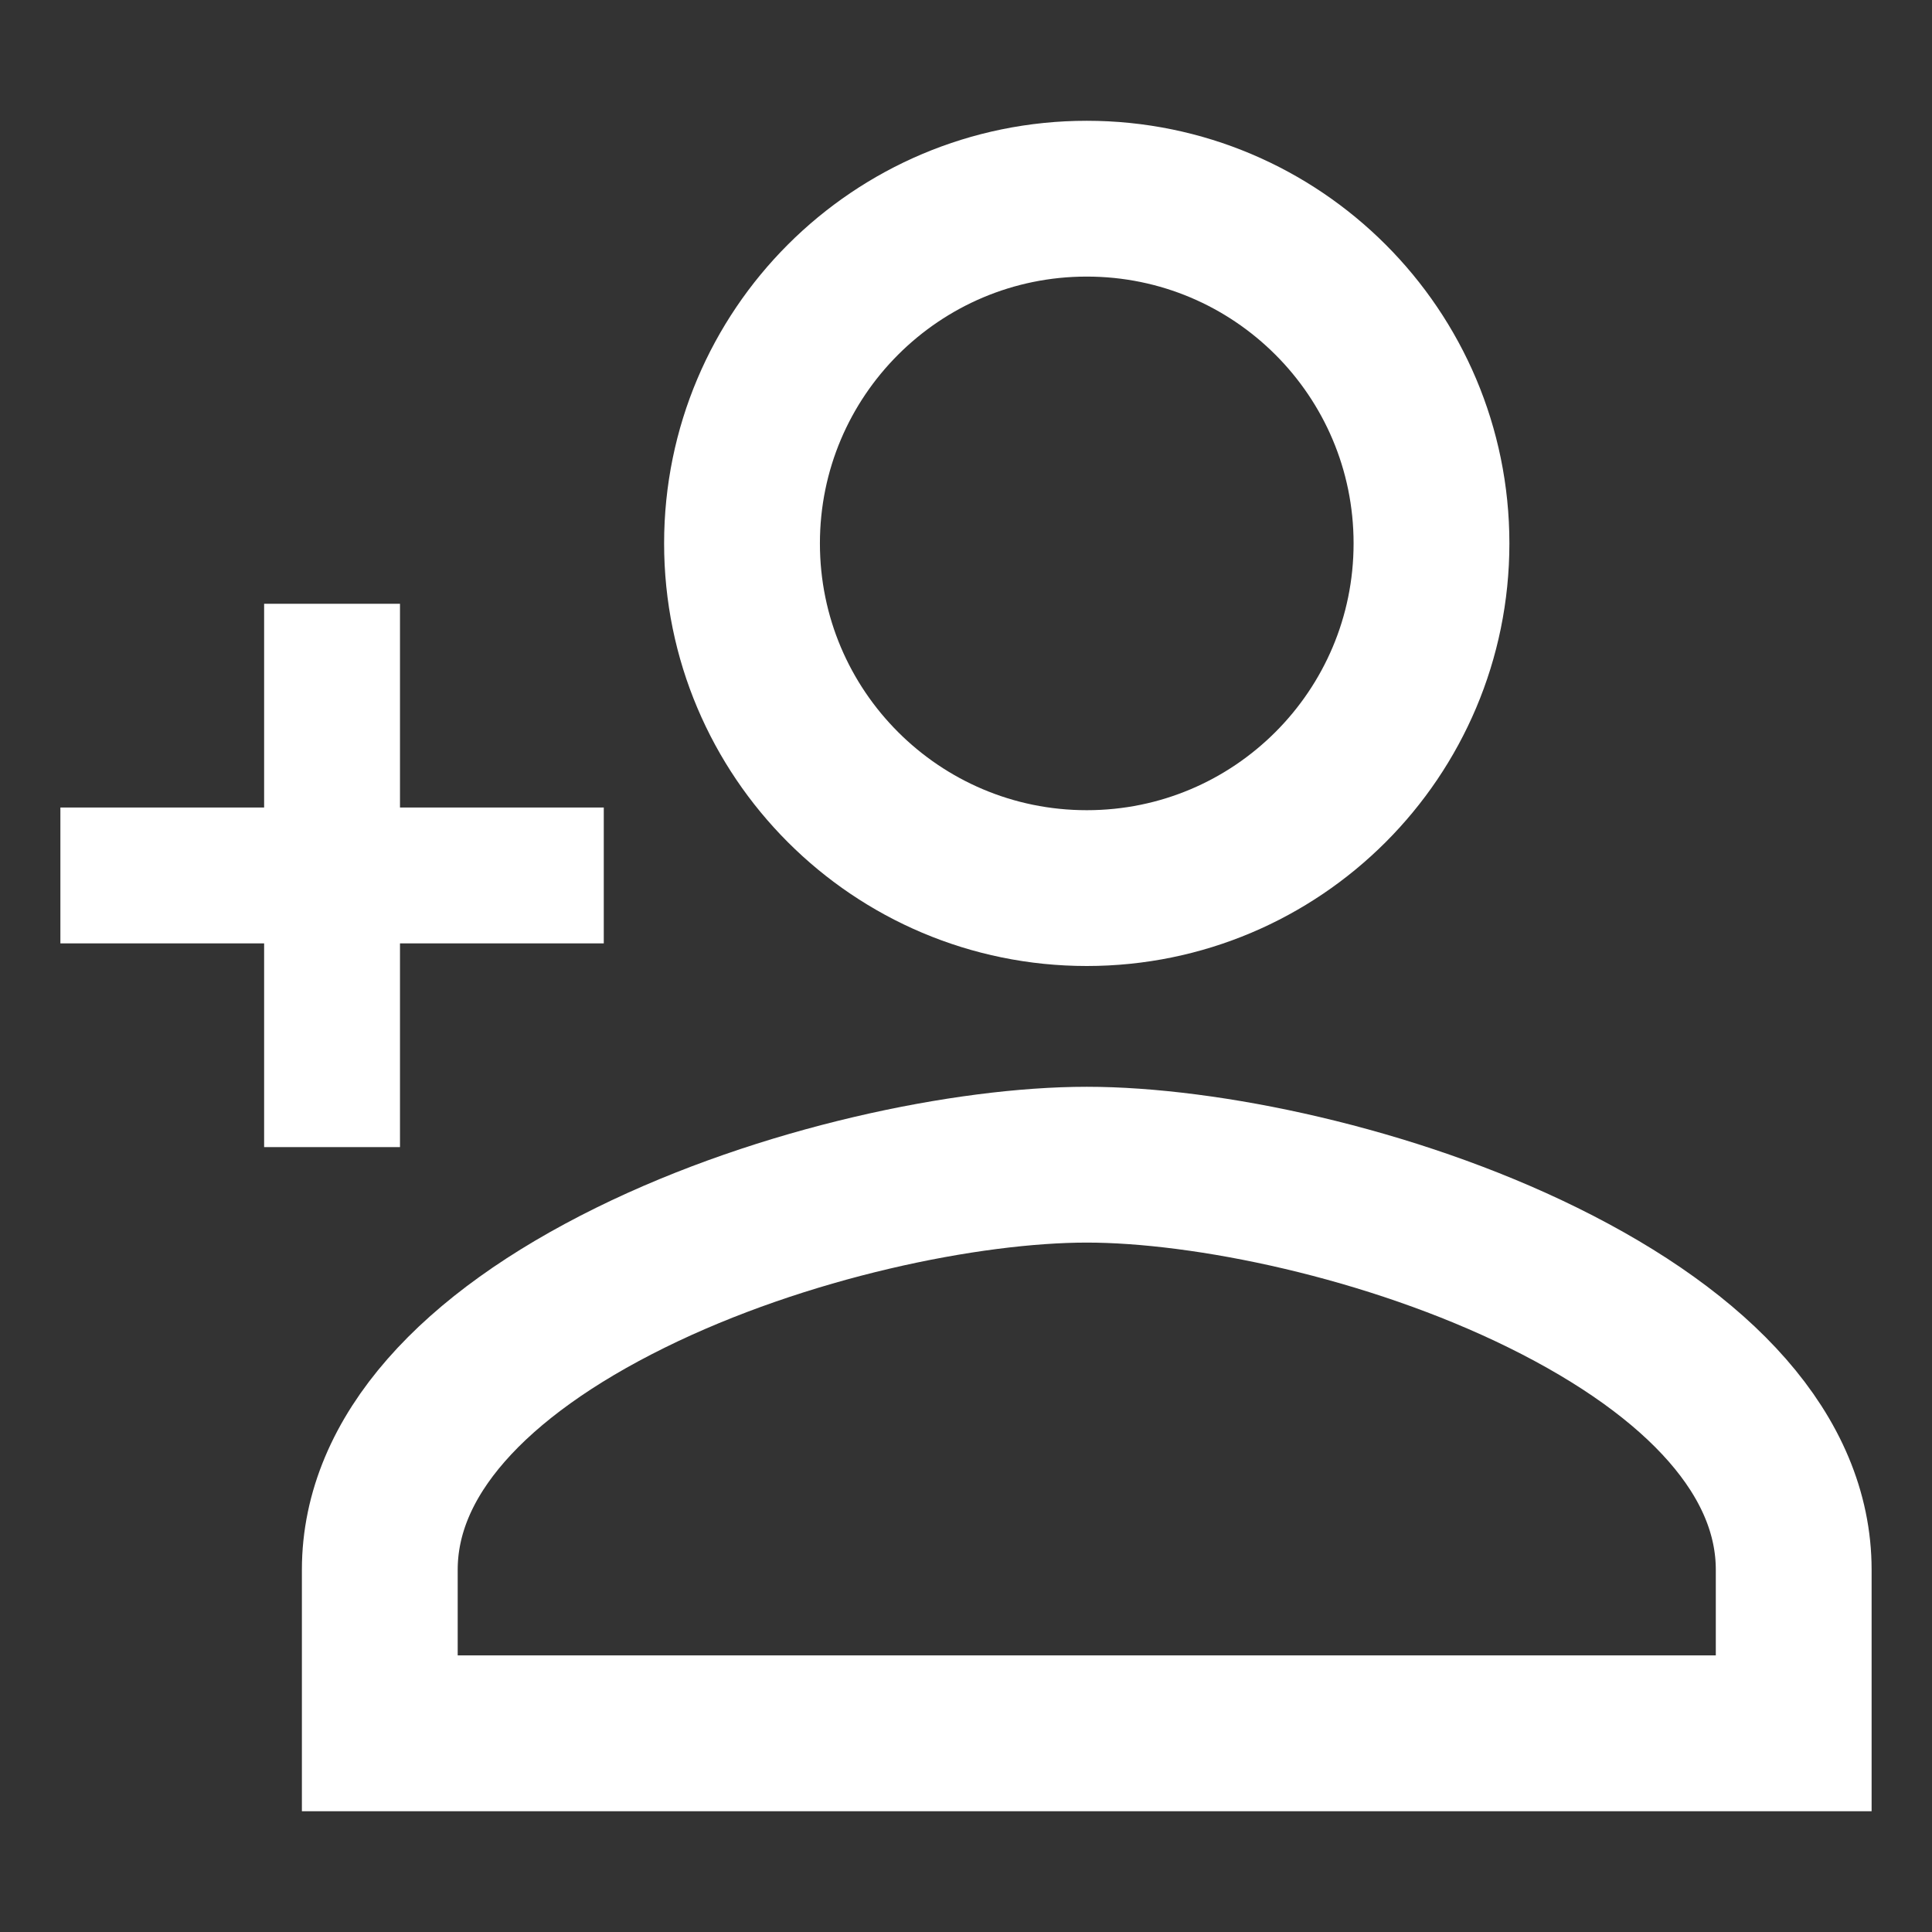
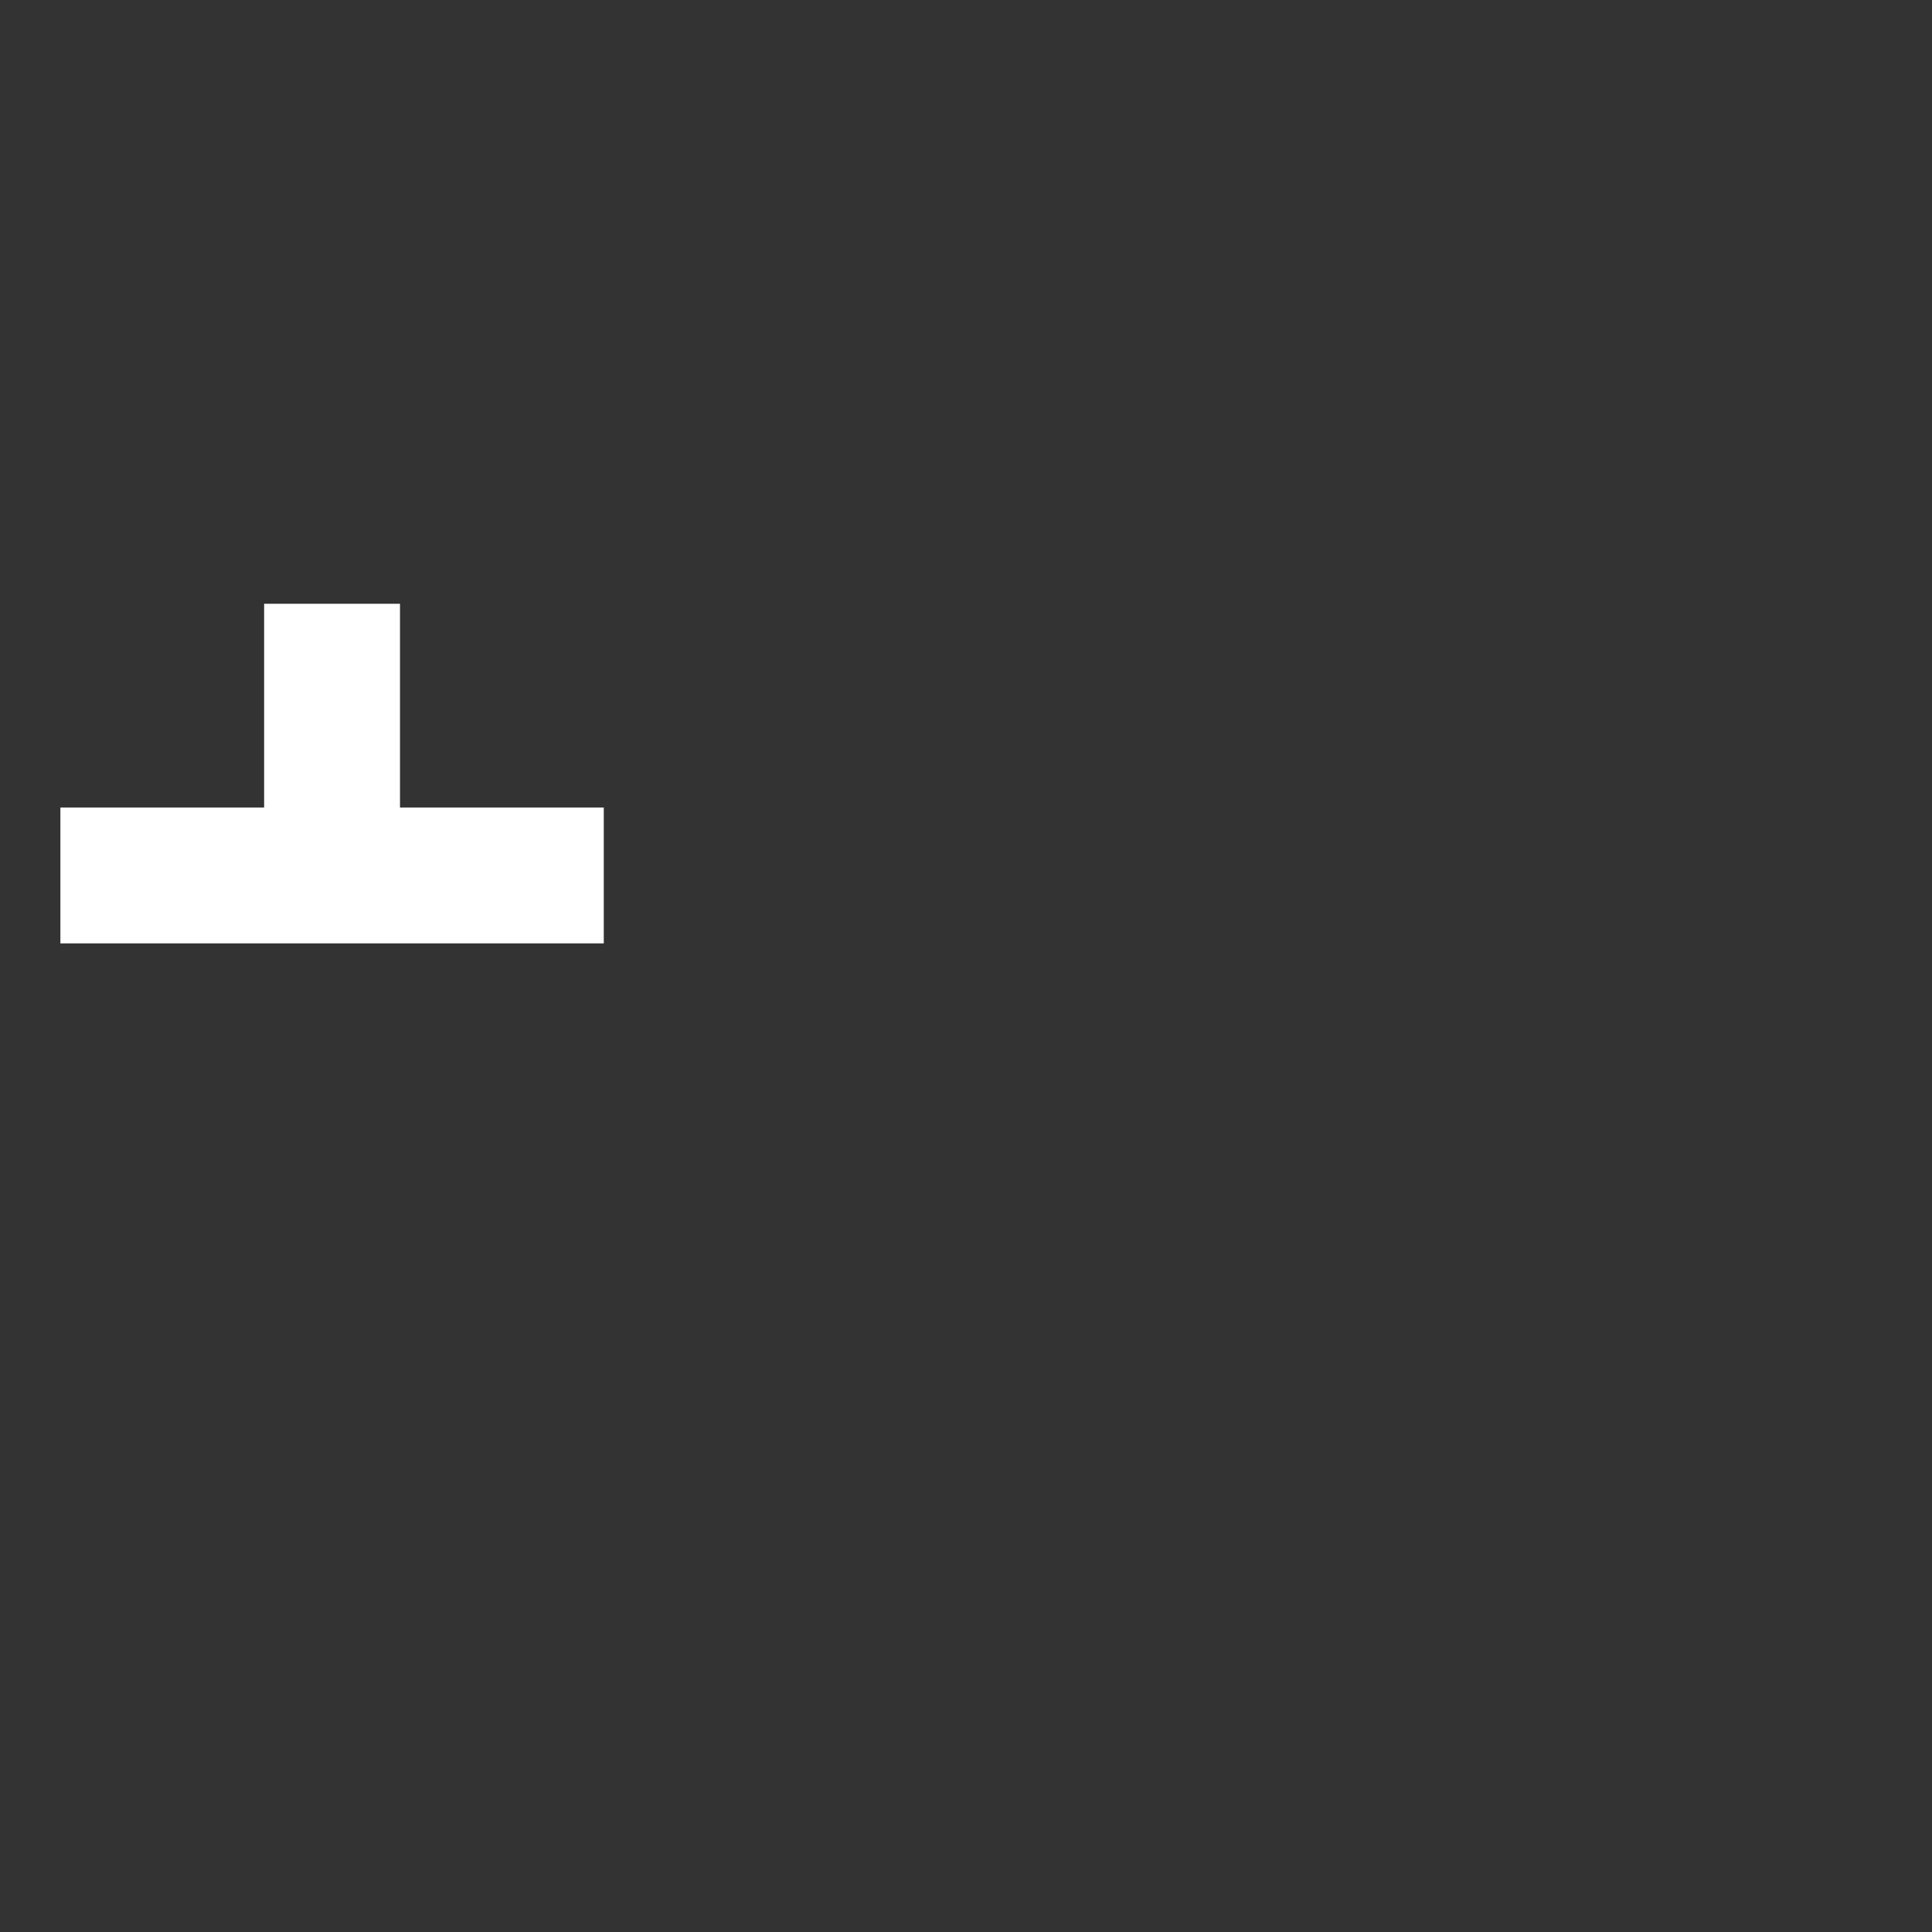
<svg xmlns="http://www.w3.org/2000/svg" width="31" height="31" viewBox="0 0 31 31" fill="none">
  <rect x="0" y="0" width="31" height="31" fill="#333333" stroke="none" />
-   <path d="M6.418 18.406V15.137H9.688V12.957H6.418V9.688H4.238V12.957H0.969V15.137H4.238V18.406H6.418Z" fill="white" />
-   <path d="M17.438 3.188C20.492 3.188 22.969 5.664 22.969 8.719C22.969 11.774 20.492 14.25 17.438 14.25C14.383 14.25 11.906 11.774 11.906 8.719C11.906 5.664 14.383 3.188 17.438 3.188Z" stroke="white" stroke-width="2.5" />
-   <path d="M17.438 18.688C19.344 18.688 22.304 19.291 24.758 20.501C27.283 21.746 28.781 23.367 28.781 25.188V27.812H6.094V25.188C6.094 23.367 7.592 21.746 10.117 20.501C12.571 19.291 15.531 18.688 17.438 18.688Z" stroke="white" stroke-width="2.5" />
+   <path d="M6.418 18.406V15.137H9.688V12.957H6.418V9.688H4.238V12.957H0.969V15.137H4.238H6.418Z" fill="white" />
</svg>